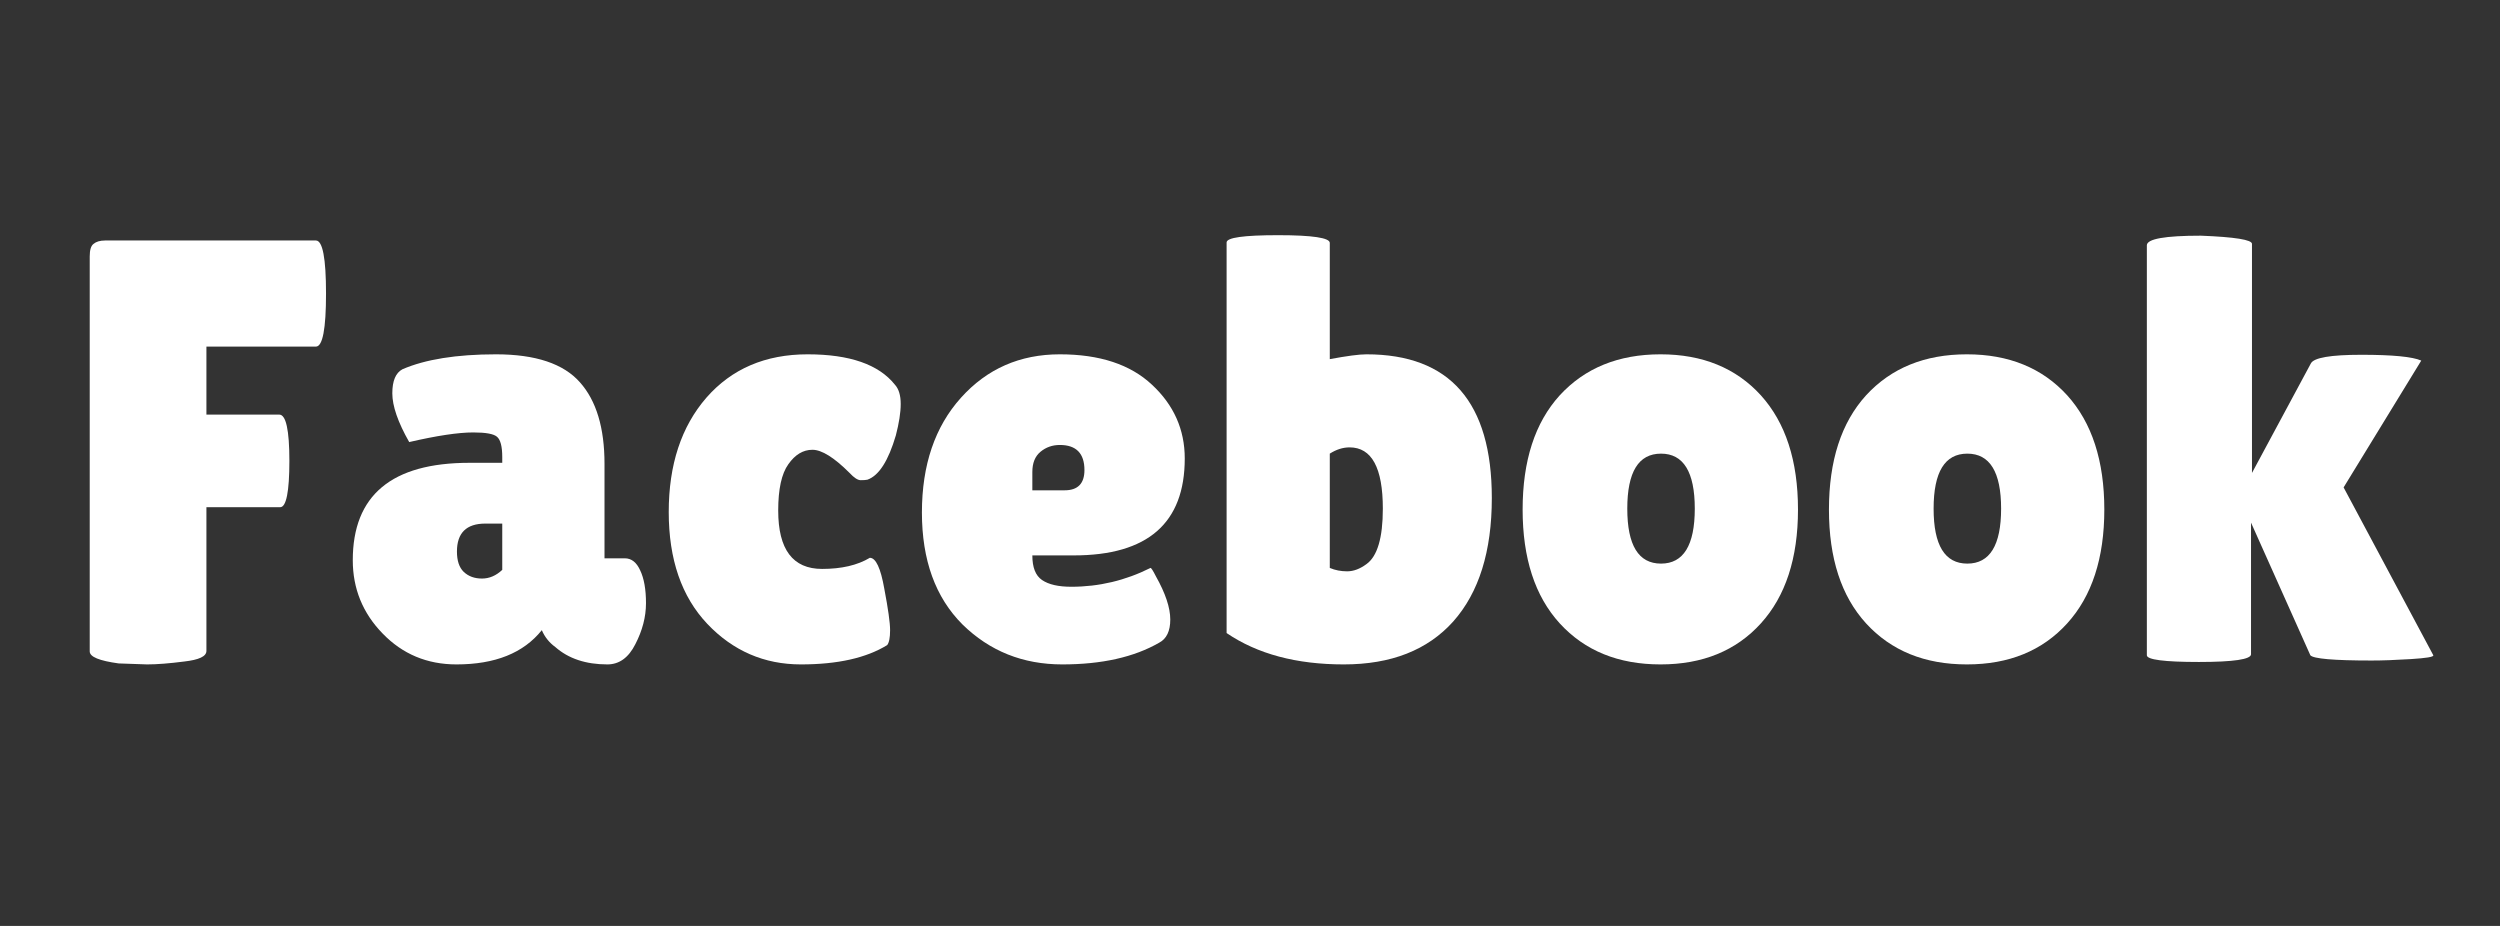
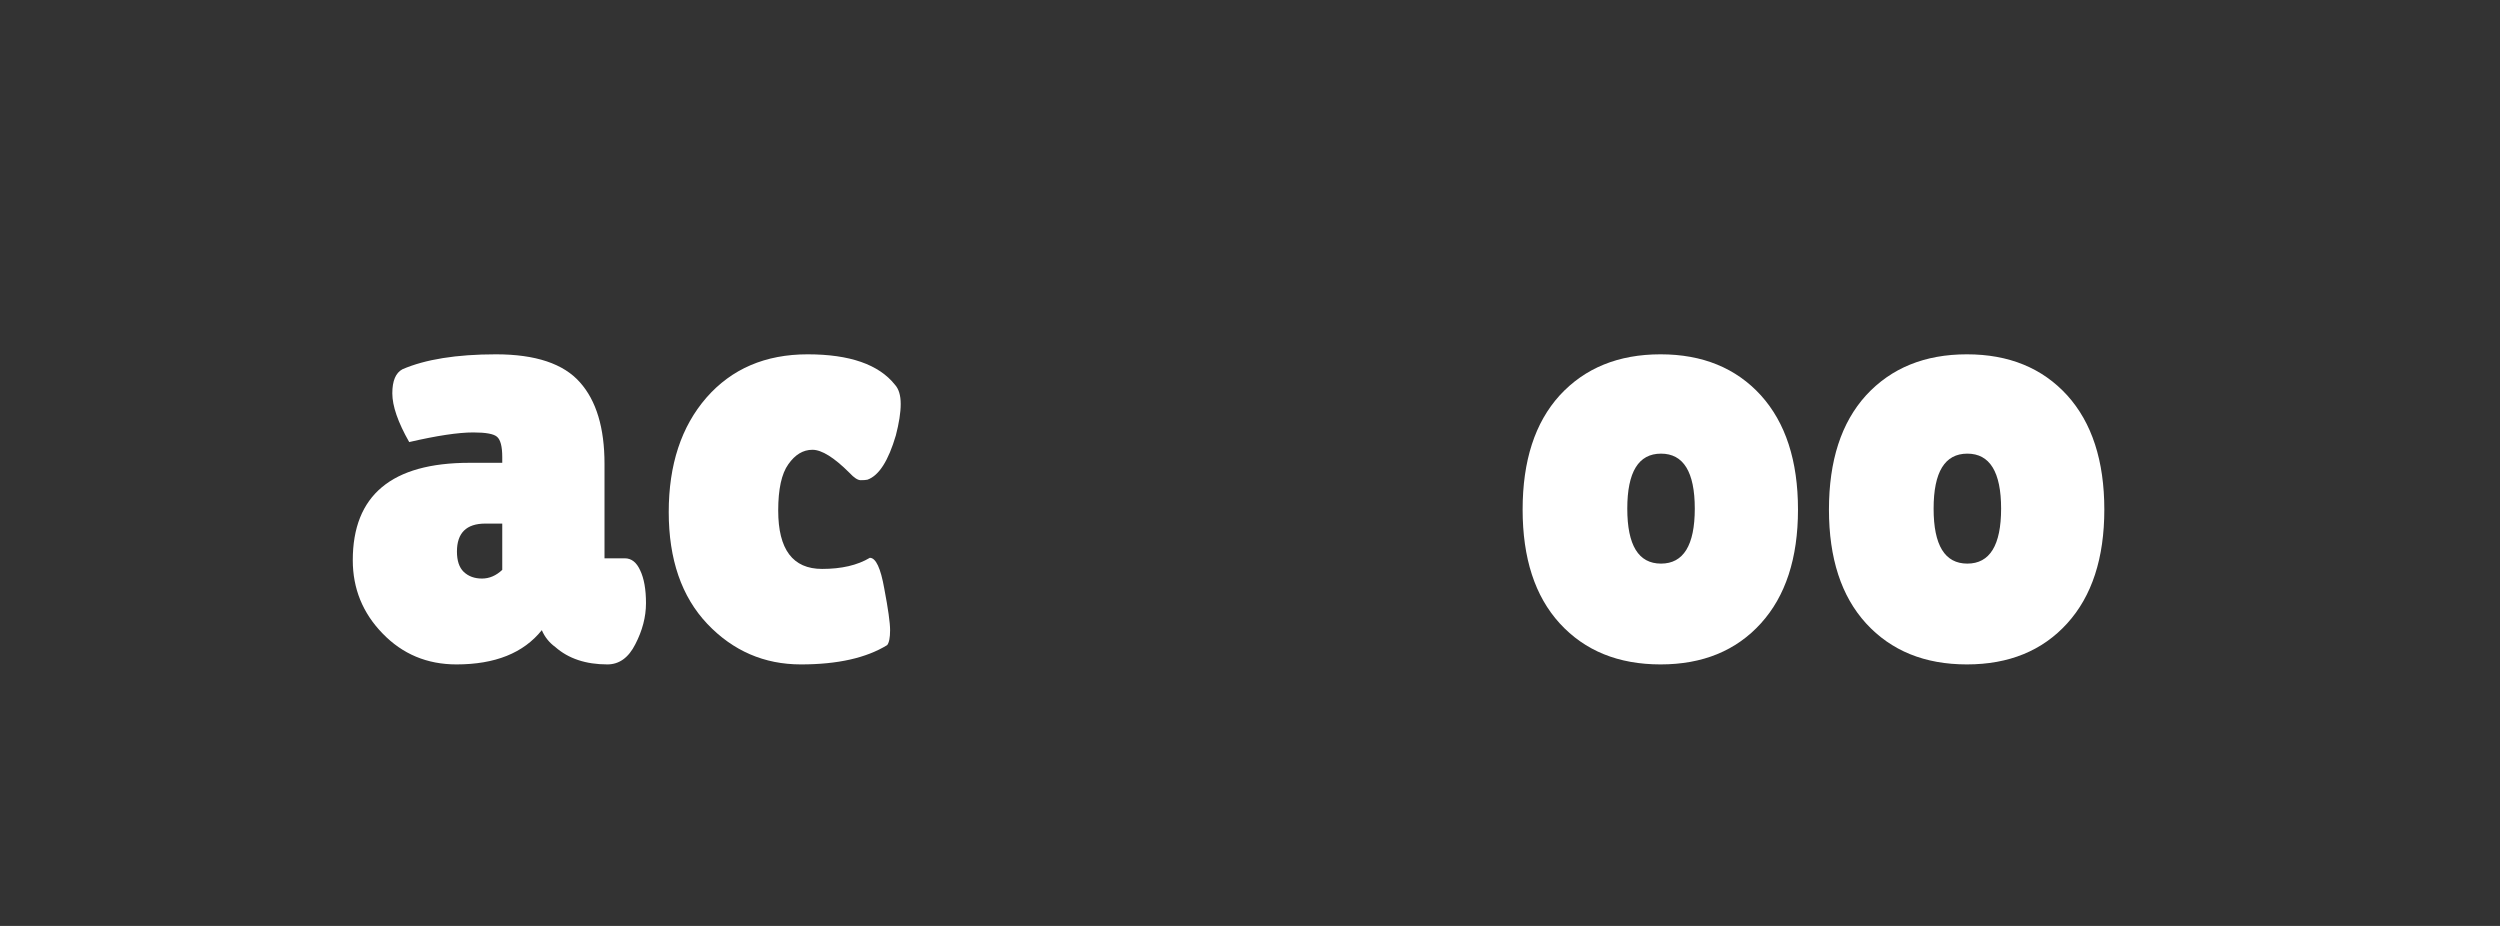
<svg xmlns="http://www.w3.org/2000/svg" width="108" zoomAndPan="magnify" viewBox="0 0 81 30" height="40" preserveAspectRatio="xMidYMid meet" version="1.0">
  <rect x="0" y="0" width="81" height="30" fill="#333333" stroke="none" />
  <defs>
    <g />
  </defs>
  <g fill="#ffffff" fill-opacity="1">
    <g transform="translate(2.032, 21.339)">
      <g>
-         <path d="M 8.203 -13.547 C 8.422 -13.547 8.531 -12.973 8.531 -11.828 C 8.531 -10.68 8.422 -10.109 8.203 -10.109 L 4.656 -10.109 L 4.656 -7.906 L 7.016 -7.906 C 7.234 -7.906 7.344 -7.406 7.344 -6.406 C 7.344 -5.406 7.242 -4.906 7.047 -4.906 L 4.656 -4.906 L 4.656 -0.25 C 4.656 -0.07 4.414 0.039 3.938 0.094 C 3.457 0.156 3.055 0.188 2.734 0.188 L 1.812 0.156 C 1.188 0.07 0.875 -0.055 0.875 -0.234 L 0.875 -13.031 C 0.875 -13.238 0.914 -13.375 1 -13.438 C 1.082 -13.508 1.207 -13.547 1.375 -13.547 Z M 8.203 -13.547 " />
-       </g>
+         </g>
    </g>
  </g>
  <g fill="#ffffff" fill-opacity="1">
    <g transform="translate(11.164, 21.339)">
      <g>
        <path d="M 2.094 -7.016 C 1.727 -7.66 1.547 -8.188 1.547 -8.594 C 1.547 -9 1.656 -9.258 1.875 -9.375 C 2.613 -9.695 3.625 -9.859 4.906 -9.859 C 6.188 -9.859 7.094 -9.555 7.625 -8.953 C 8.156 -8.359 8.422 -7.477 8.422 -6.312 L 8.422 -3.25 L 9.078 -3.25 C 9.297 -3.25 9.461 -3.117 9.578 -2.859 C 9.703 -2.598 9.766 -2.242 9.766 -1.797 C 9.766 -1.348 9.648 -0.906 9.422 -0.469 C 9.203 -0.031 8.898 0.188 8.516 0.188 C 7.816 0.188 7.254 0 6.828 -0.375 C 6.629 -0.52 6.484 -0.703 6.391 -0.922 C 5.797 -0.18 4.875 0.188 3.625 0.188 C 2.676 0.188 1.879 -0.145 1.234 -0.812 C 0.586 -1.477 0.266 -2.27 0.266 -3.188 C 0.266 -5.289 1.523 -6.344 4.047 -6.344 L 5.109 -6.344 L 5.109 -6.531 C 5.109 -6.875 5.051 -7.094 4.938 -7.188 C 4.832 -7.281 4.578 -7.328 4.172 -7.328 C 3.68 -7.328 2.988 -7.223 2.094 -7.016 Z M 3.641 -3.469 C 3.641 -3.176 3.711 -2.957 3.859 -2.812 C 4.016 -2.664 4.211 -2.594 4.453 -2.594 C 4.691 -2.594 4.91 -2.688 5.109 -2.875 L 5.109 -4.375 L 4.562 -4.375 C 3.945 -4.375 3.641 -4.07 3.641 -3.469 Z M 3.641 -3.469 " />
      </g>
    </g>
  </g>
  <g fill="#ffffff" fill-opacity="1">
    <g transform="translate(21.167, 21.339)">
      <g>
        <path d="M 4.047 -4.797 C 4.047 -3.535 4.52 -2.906 5.469 -2.906 C 6.094 -2.906 6.609 -3.023 7.016 -3.266 C 7.211 -3.266 7.367 -2.93 7.484 -2.266 C 7.609 -1.609 7.672 -1.16 7.672 -0.922 C 7.672 -0.68 7.641 -0.52 7.578 -0.438 C 6.898 -0.02 5.969 0.188 4.781 0.188 C 3.594 0.188 2.582 -0.25 1.75 -1.125 C 0.914 -2.008 0.5 -3.219 0.5 -4.75 C 0.5 -6.281 0.906 -7.516 1.719 -8.453 C 2.539 -9.391 3.633 -9.859 5 -9.859 C 6.363 -9.859 7.305 -9.531 7.828 -8.875 C 7.953 -8.738 8.016 -8.531 8.016 -8.25 C 8.016 -7.969 7.961 -7.629 7.859 -7.234 C 7.617 -6.41 7.312 -5.93 6.938 -5.797 C 6.883 -5.785 6.812 -5.781 6.719 -5.781 C 6.625 -5.781 6.504 -5.859 6.359 -6.016 C 5.859 -6.516 5.457 -6.766 5.156 -6.766 C 4.852 -6.766 4.594 -6.609 4.375 -6.297 C 4.156 -5.992 4.047 -5.492 4.047 -4.797 Z M 4.047 -4.797 " />
      </g>
    </g>
  </g>
  <g fill="#ffffff" fill-opacity="1">
    <g transform="translate(29.37, 21.339)">
      <g>
-         <path d="M 8.188 -0.516 C 7.375 -0.047 6.328 0.188 5.047 0.188 C 3.773 0.188 2.695 -0.242 1.812 -1.109 C 0.938 -1.984 0.5 -3.191 0.5 -4.734 C 0.5 -6.273 0.922 -7.516 1.766 -8.453 C 2.609 -9.391 3.676 -9.859 4.969 -9.859 C 6.258 -9.859 7.254 -9.531 7.953 -8.875 C 8.66 -8.219 9.016 -7.422 9.016 -6.484 C 9.016 -4.391 7.816 -3.344 5.422 -3.344 L 4.078 -3.344 C 4.078 -2.957 4.18 -2.691 4.391 -2.547 C 4.609 -2.398 4.926 -2.328 5.344 -2.328 C 6.238 -2.328 7.094 -2.531 7.906 -2.938 C 7.926 -2.945 7.984 -2.859 8.078 -2.672 C 8.391 -2.117 8.547 -1.648 8.547 -1.266 C 8.547 -0.891 8.426 -0.641 8.188 -0.516 Z M 5.766 -6.109 C 5.766 -6.648 5.5 -6.922 4.969 -6.922 C 4.727 -6.922 4.52 -6.848 4.344 -6.703 C 4.164 -6.555 4.078 -6.336 4.078 -6.047 L 4.078 -5.453 L 5.125 -5.453 C 5.551 -5.453 5.766 -5.672 5.766 -6.109 Z M 5.766 -6.109 " />
-       </g>
+         </g>
    </g>
  </g>
  <g fill="#ffffff" fill-opacity="1">
    <g transform="translate(38.773, 21.339)">
      <g>
-         <path d="M 0.969 -13.484 C 0.969 -13.641 1.523 -13.719 2.641 -13.719 C 3.754 -13.719 4.312 -13.633 4.312 -13.469 L 4.312 -9.703 C 4.863 -9.805 5.258 -9.859 5.5 -9.859 C 8.207 -9.859 9.562 -8.305 9.562 -5.203 C 9.562 -3.473 9.145 -2.141 8.312 -1.203 C 7.477 -0.273 6.297 0.188 4.766 0.188 C 3.234 0.188 1.969 -0.148 0.969 -0.828 Z M 4.953 -6.844 C 4.734 -6.844 4.52 -6.773 4.312 -6.641 L 4.312 -2.938 C 4.488 -2.863 4.676 -2.828 4.875 -2.828 C 5.082 -2.828 5.289 -2.906 5.5 -3.062 C 5.852 -3.312 6.031 -3.91 6.031 -4.859 C 6.031 -6.18 5.672 -6.844 4.953 -6.844 Z M 4.953 -6.844 " />
-       </g>
+         </g>
    </g>
  </g>
  <g fill="#ffffff" fill-opacity="1">
    <g transform="translate(48.833, 21.339)">
      <g>
        <path d="M 1.703 -1.141 C 0.898 -2.023 0.5 -3.254 0.5 -4.828 C 0.5 -6.41 0.898 -7.645 1.703 -8.531 C 2.516 -9.414 3.602 -9.859 4.969 -9.859 C 6.332 -9.859 7.414 -9.414 8.219 -8.531 C 9.02 -7.645 9.422 -6.41 9.422 -4.828 C 9.422 -3.254 9.02 -2.023 8.219 -1.141 C 7.414 -0.254 6.332 0.188 4.969 0.188 C 3.602 0.188 2.516 -0.254 1.703 -1.141 Z M 4.984 -6.641 C 4.254 -6.641 3.891 -6.047 3.891 -4.859 C 3.891 -3.672 4.254 -3.078 4.984 -3.078 C 5.711 -3.078 6.078 -3.672 6.078 -4.859 C 6.078 -6.047 5.711 -6.641 4.984 -6.641 Z M 4.984 -6.641 " />
      </g>
    </g>
  </g>
  <g fill="#ffffff" fill-opacity="1">
    <g transform="translate(58.758, 21.339)">
      <g>
        <path d="M 1.703 -1.141 C 0.898 -2.023 0.5 -3.254 0.5 -4.828 C 0.5 -6.41 0.898 -7.645 1.703 -8.531 C 2.516 -9.414 3.602 -9.859 4.969 -9.859 C 6.332 -9.859 7.414 -9.414 8.219 -8.531 C 9.02 -7.645 9.422 -6.41 9.422 -4.828 C 9.422 -3.254 9.02 -2.023 8.219 -1.141 C 7.414 -0.254 6.332 0.188 4.969 0.188 C 3.602 0.188 2.516 -0.254 1.703 -1.141 Z M 4.984 -6.641 C 4.254 -6.641 3.891 -6.047 3.891 -4.859 C 3.891 -3.672 4.254 -3.078 4.984 -3.078 C 5.711 -3.078 6.078 -3.672 6.078 -4.859 C 6.078 -6.047 5.711 -6.641 4.984 -6.641 Z M 4.984 -6.641 " />
      </g>
    </g>
  </g>
  <g fill="#ffffff" fill-opacity="1">
    <g transform="translate(68.683, 21.339)">
      <g>
-         <path d="M 0.875 -13.391 C 0.875 -13.598 1.457 -13.703 2.625 -13.703 C 3.727 -13.66 4.281 -13.57 4.281 -13.438 L 4.281 -6.016 L 6.188 -9.562 C 6.281 -9.75 6.828 -9.844 7.828 -9.844 C 8.836 -9.844 9.484 -9.781 9.766 -9.656 L 7.25 -5.547 L 10.156 -0.109 C 10.176 -0.055 9.93 -0.016 9.422 0.016 C 8.922 0.047 8.5 0.062 8.156 0.062 C 6.926 0.062 6.266 0.004 6.172 -0.109 L 4.25 -4.406 L 4.25 -0.141 C 4.25 0.023 3.688 0.109 2.562 0.109 C 1.438 0.109 0.875 0.035 0.875 -0.109 Z M 0.875 -13.391 " />
-       </g>
+         </g>
    </g>
  </g>
</svg>